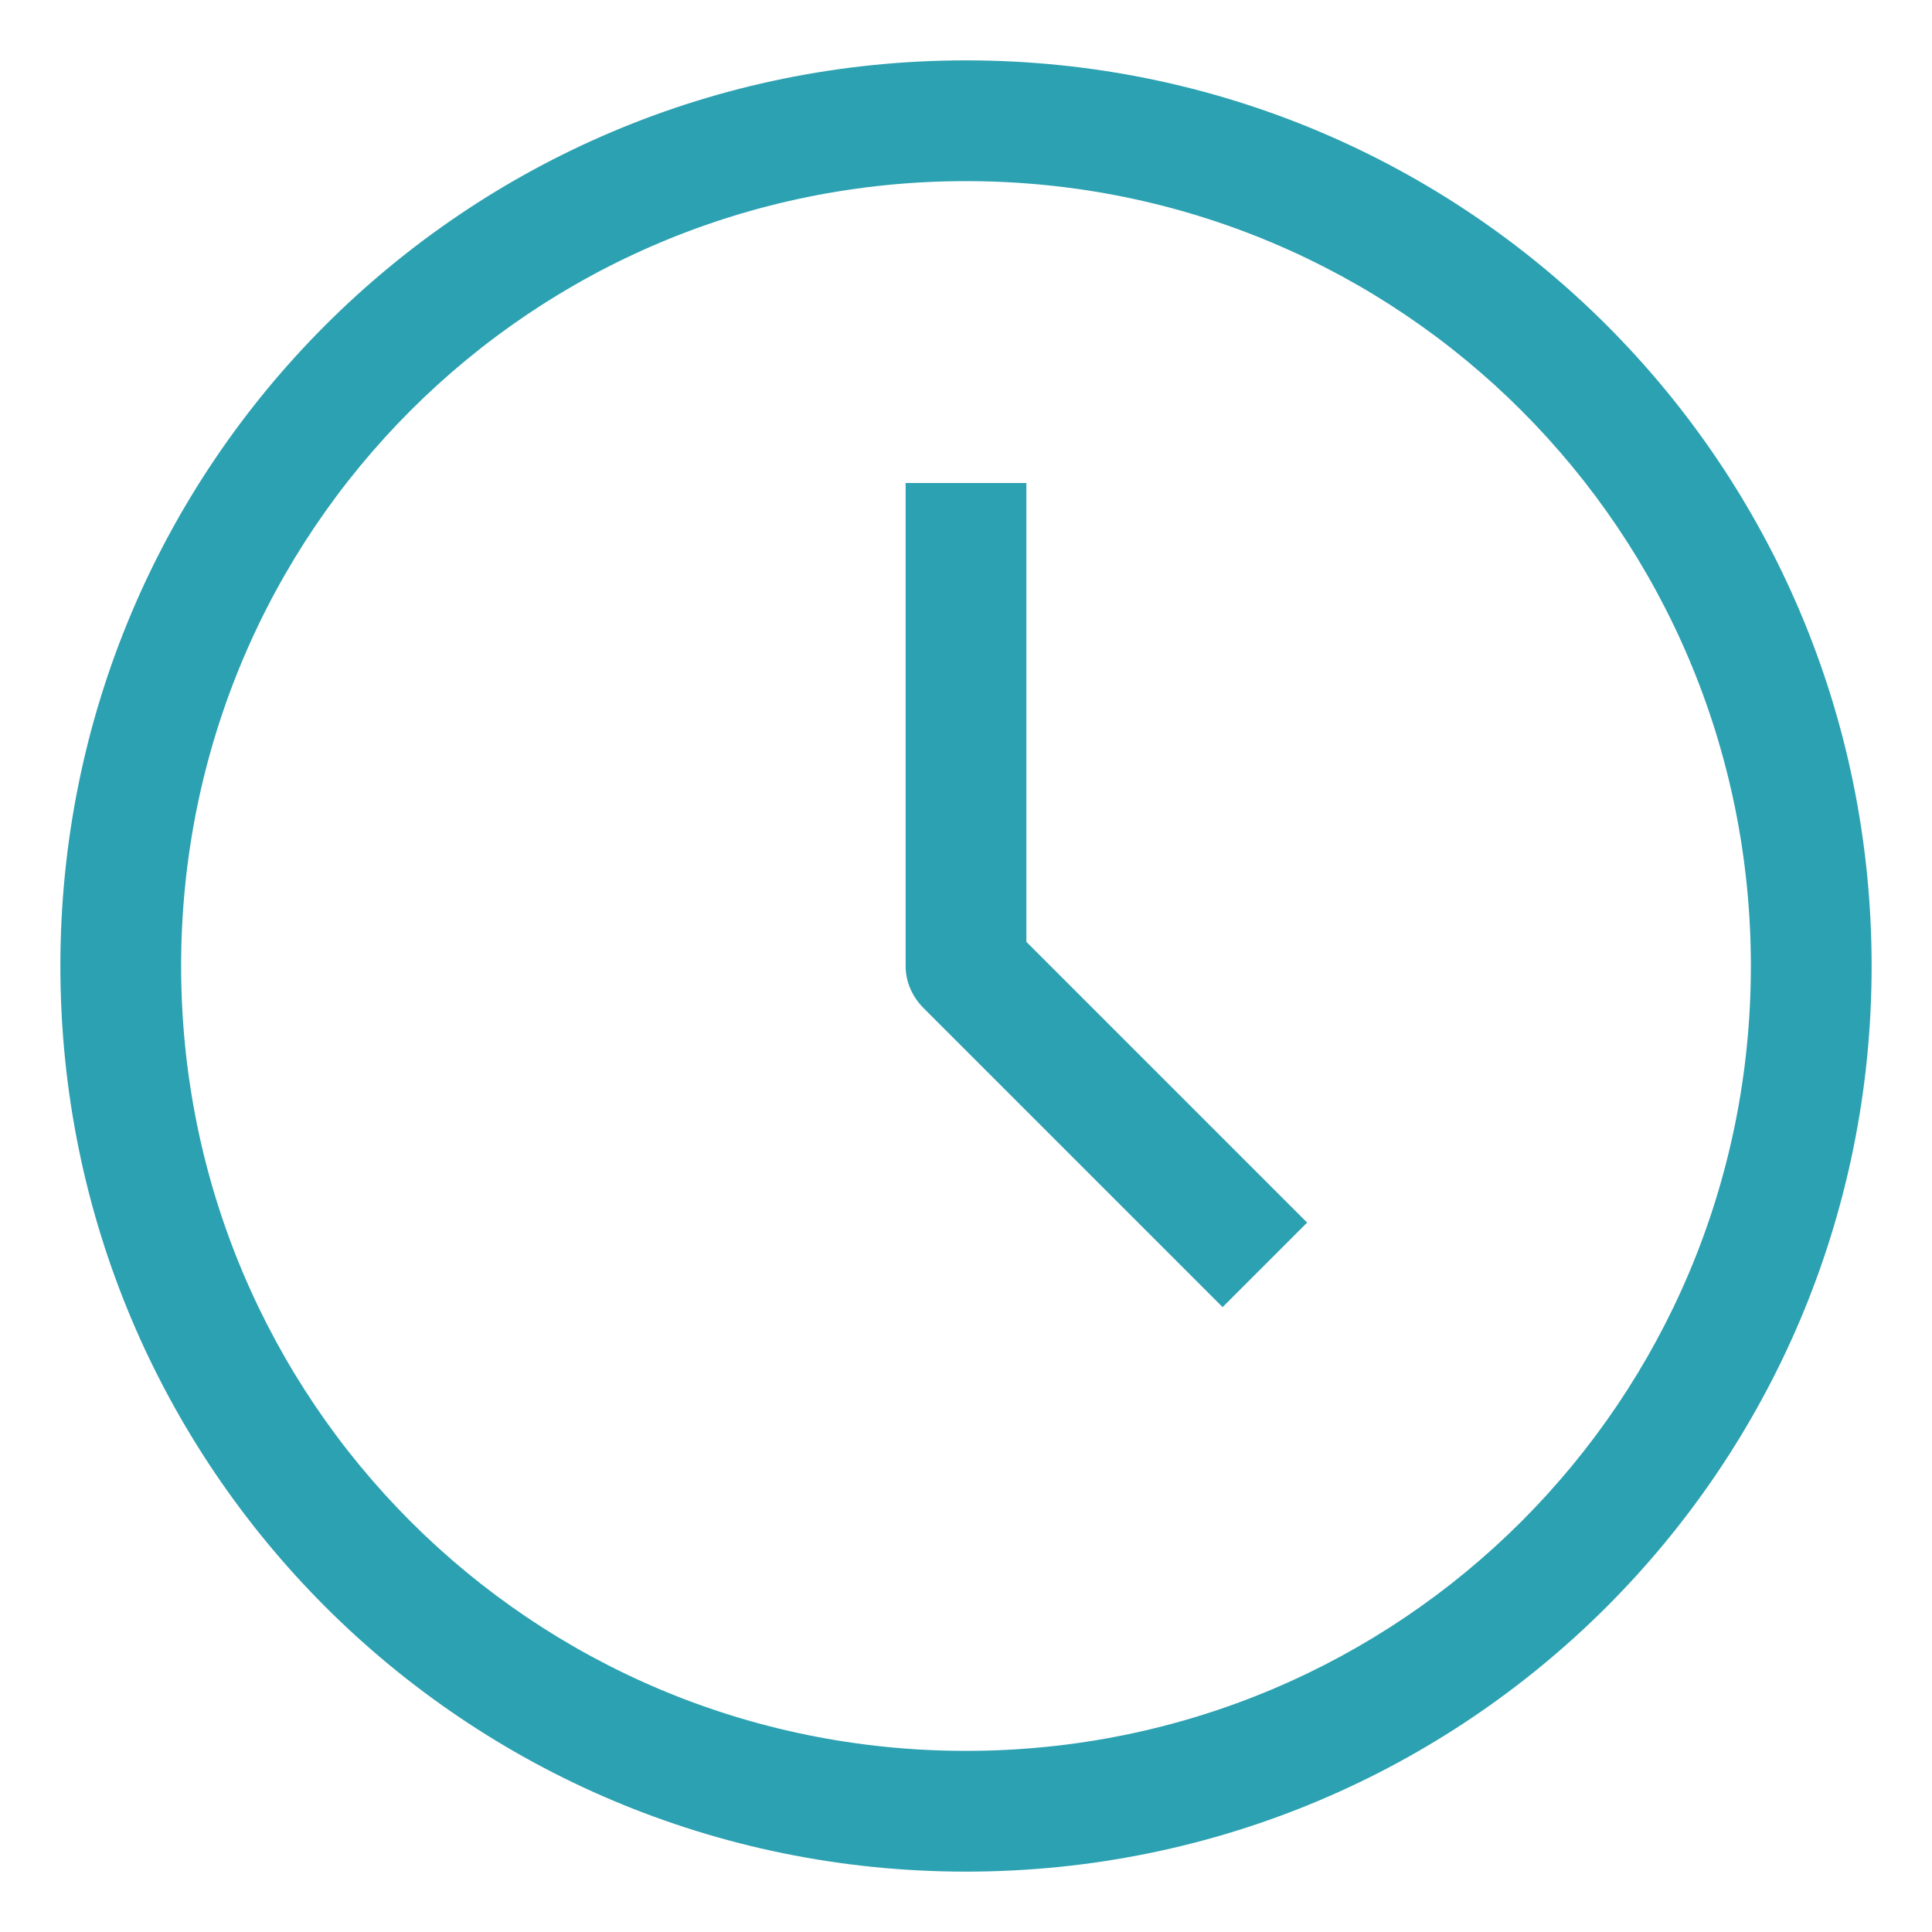
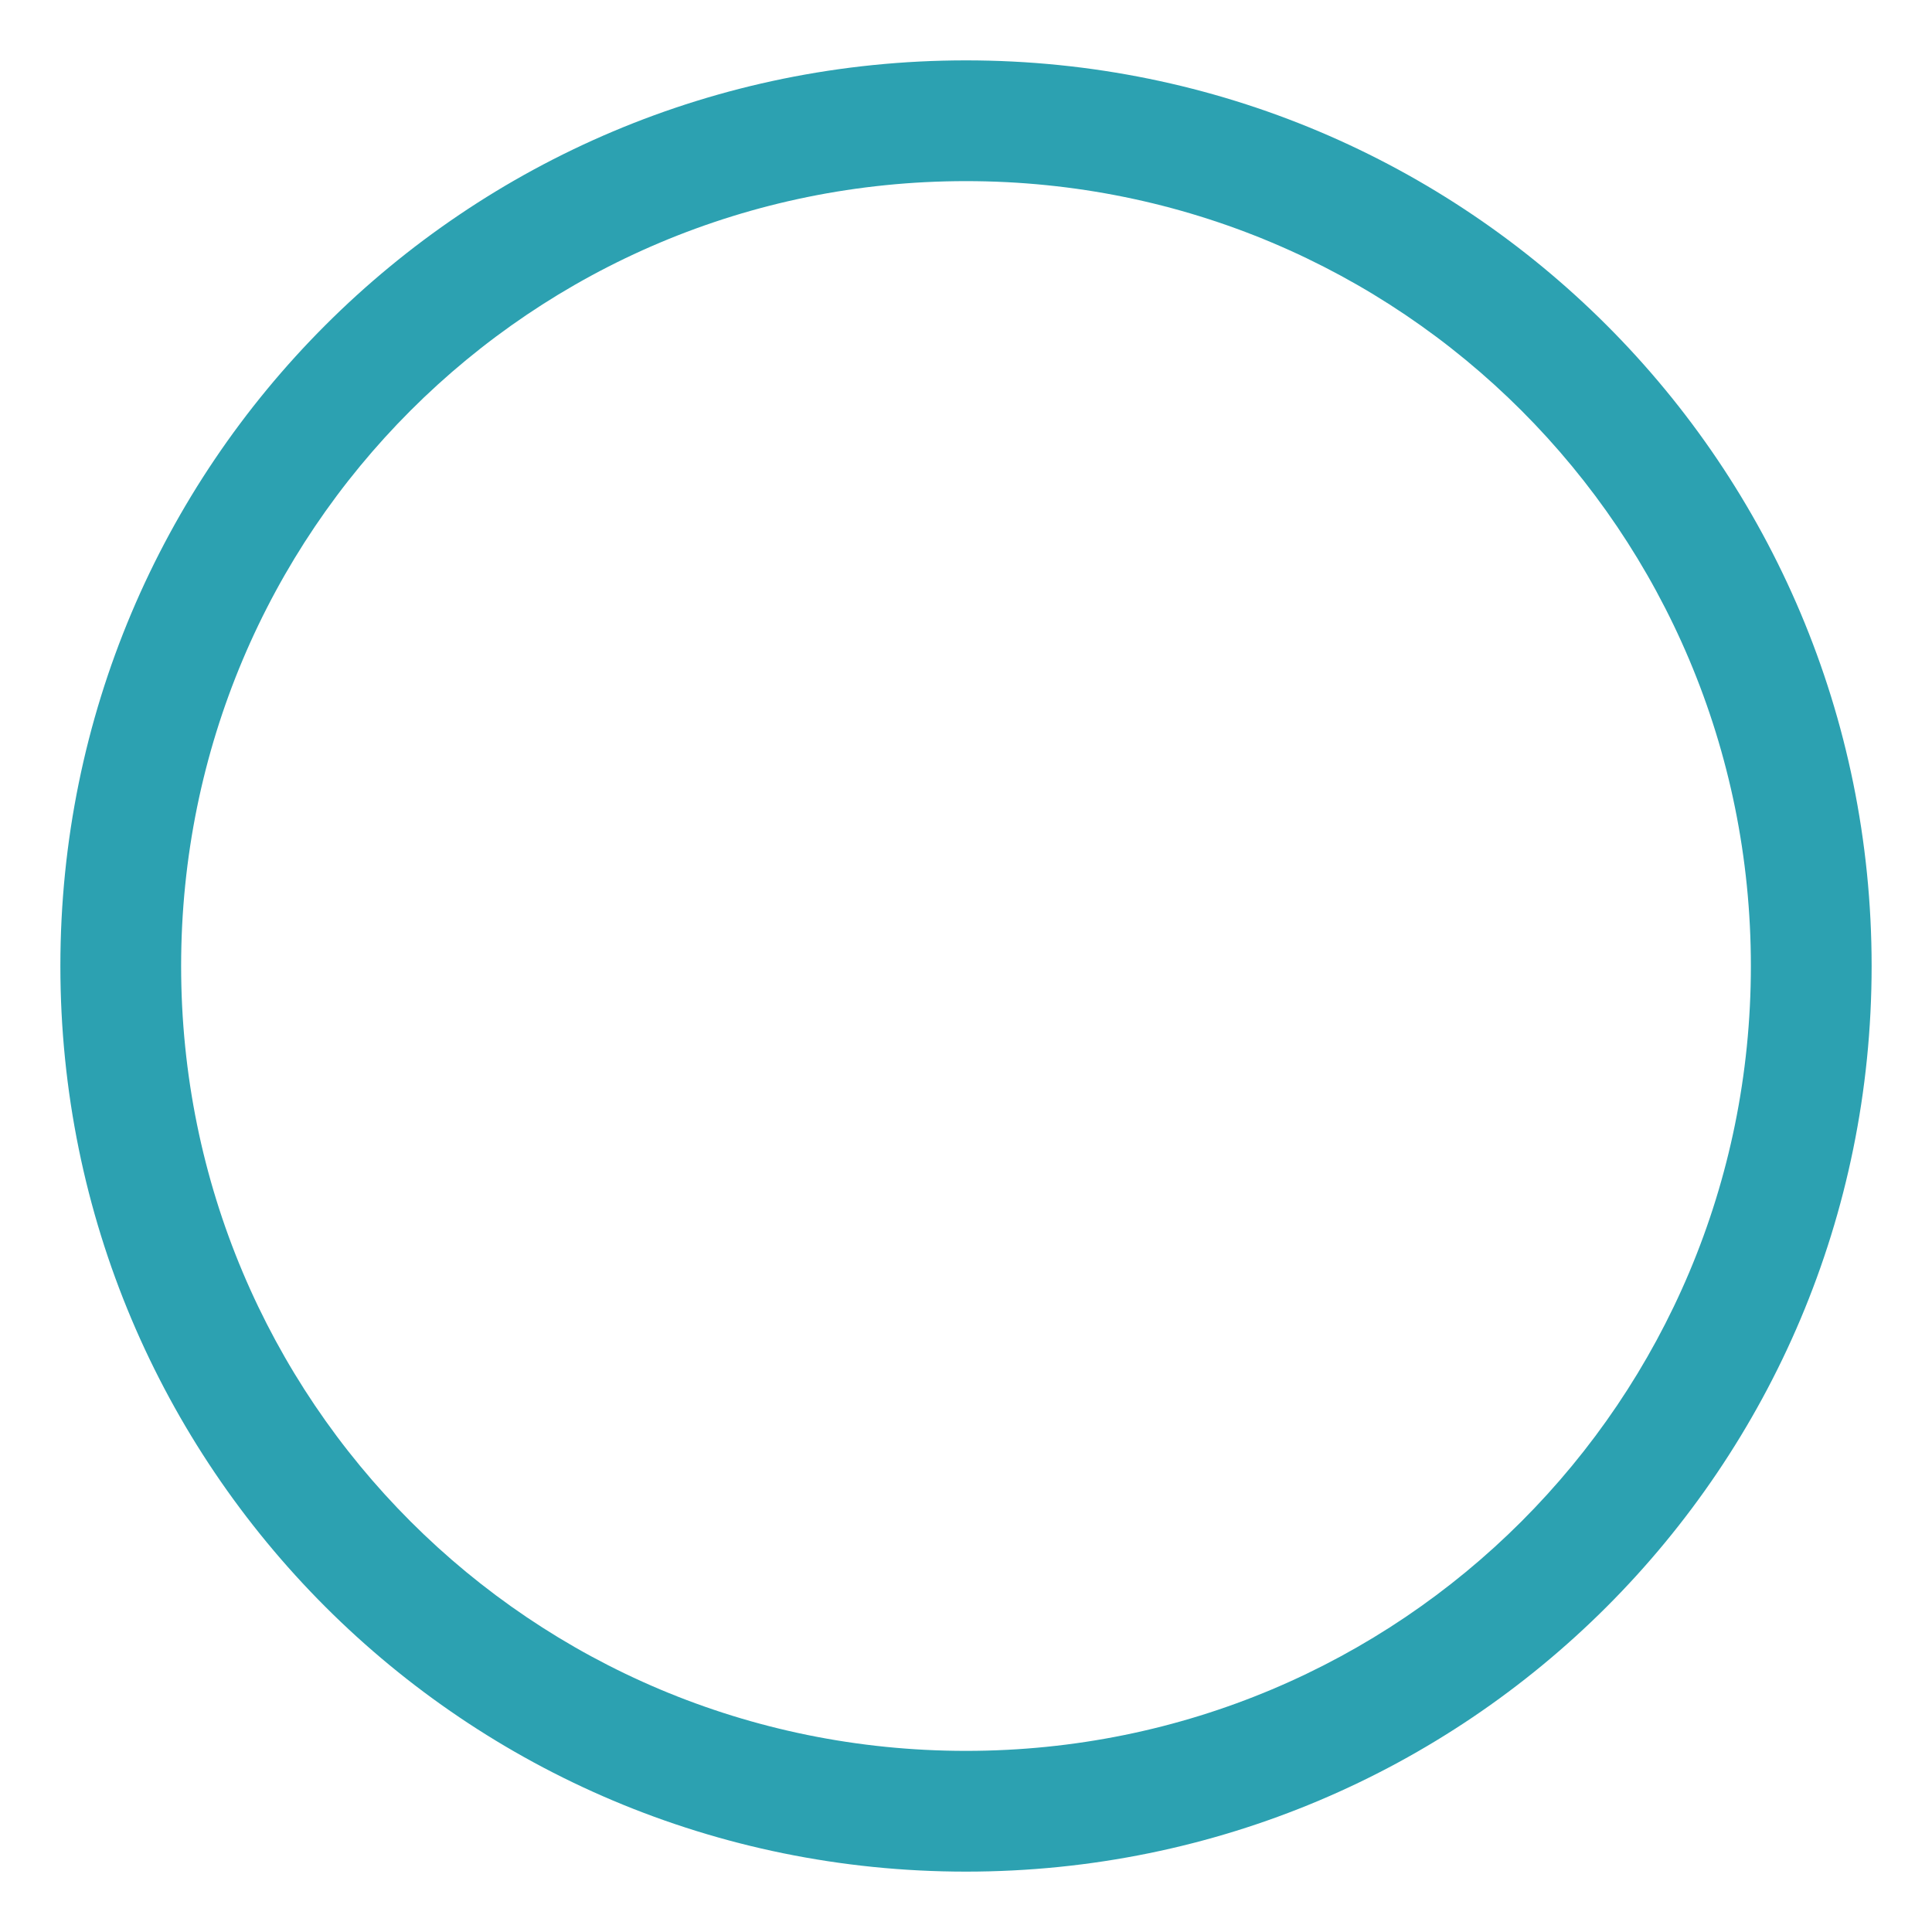
<svg xmlns="http://www.w3.org/2000/svg" version="1.1" id="Layer_1" x="0px" y="0px" viewBox="0 0 64 64" style="enable-background:new 0 0 64 64;" xml:space="preserve">
  <style type="text/css">
	.st0{fill:#2CA1B1;}
</style>
  <g id="Layer_15">
    <path class="st0" d="M32,62C15.4,62,2,48.6,2,32S15.4,2,32,2s30,13.4,30,30S48.6,62,32,62z M32,6C17.6,6,6,17.6,6,32s11.6,26,26,26   s26-11.6,26-26S46.4,6,32,6z" />
-     <path class="st0" d="M40.5,43.3l-9.9-9.9C30.2,33,30,32.5,30,32V16h4v15.2l9.3,9.3L40.5,43.3z" />
  </g>
</svg>